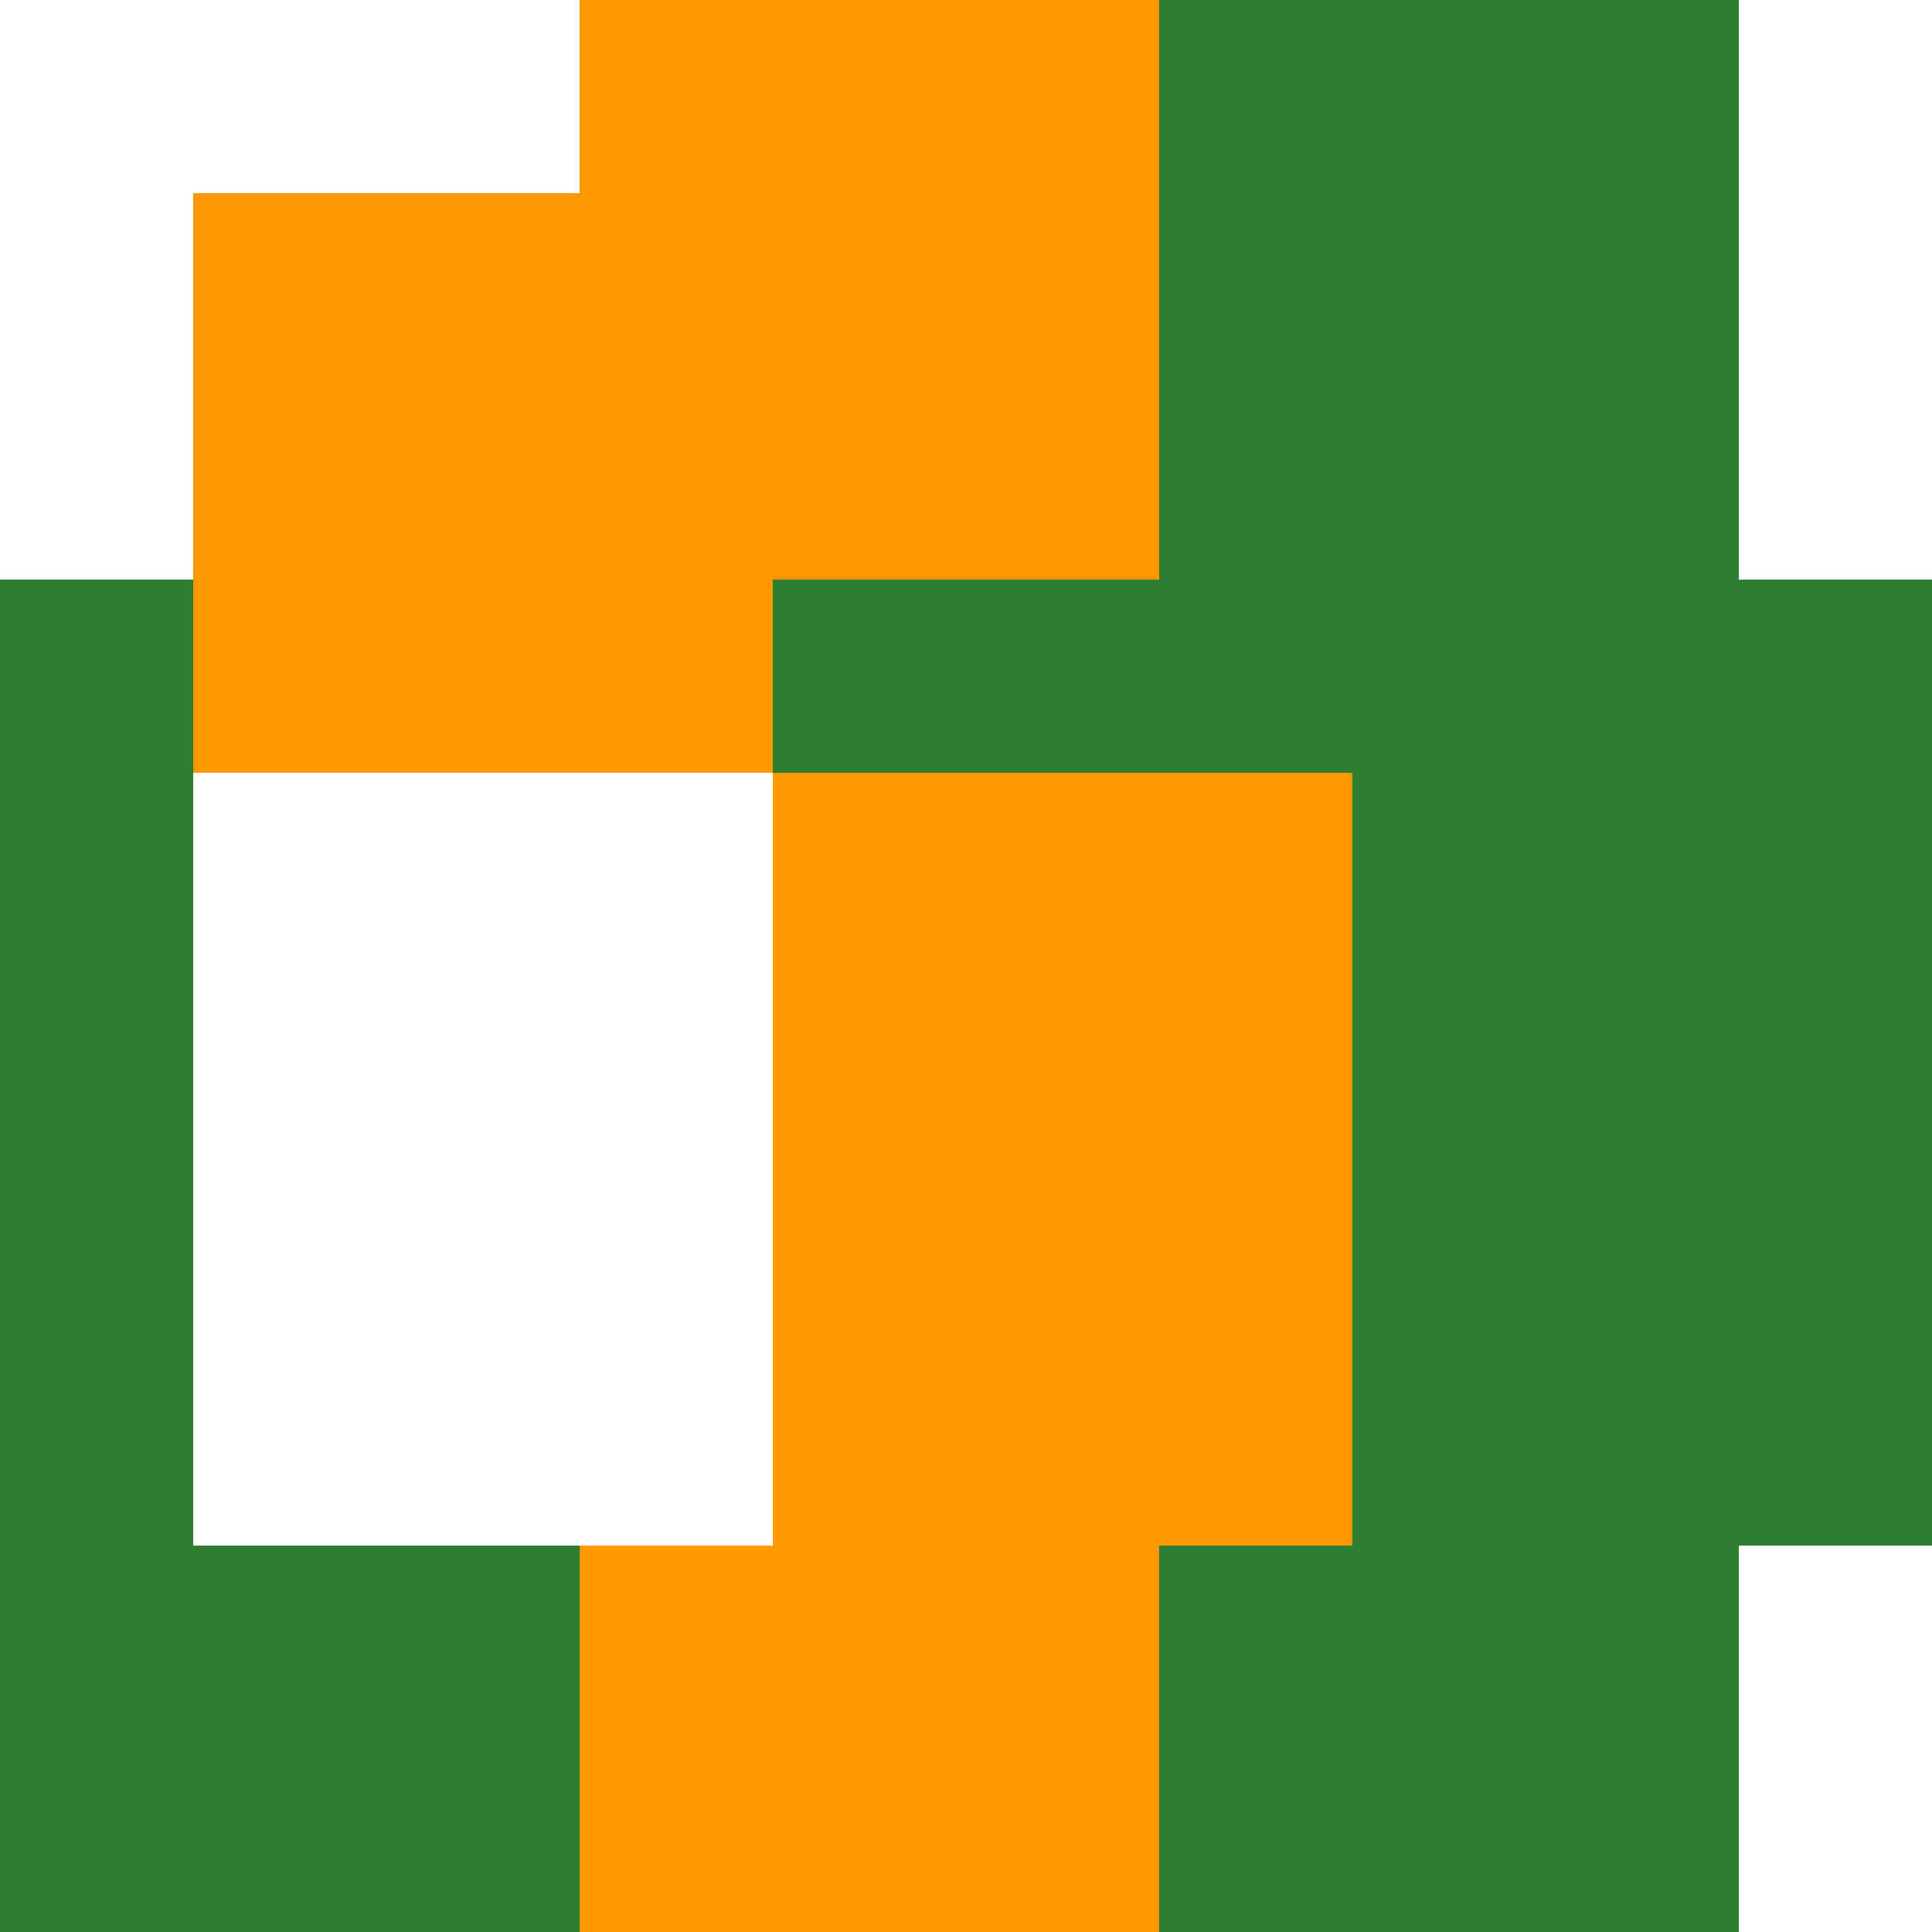
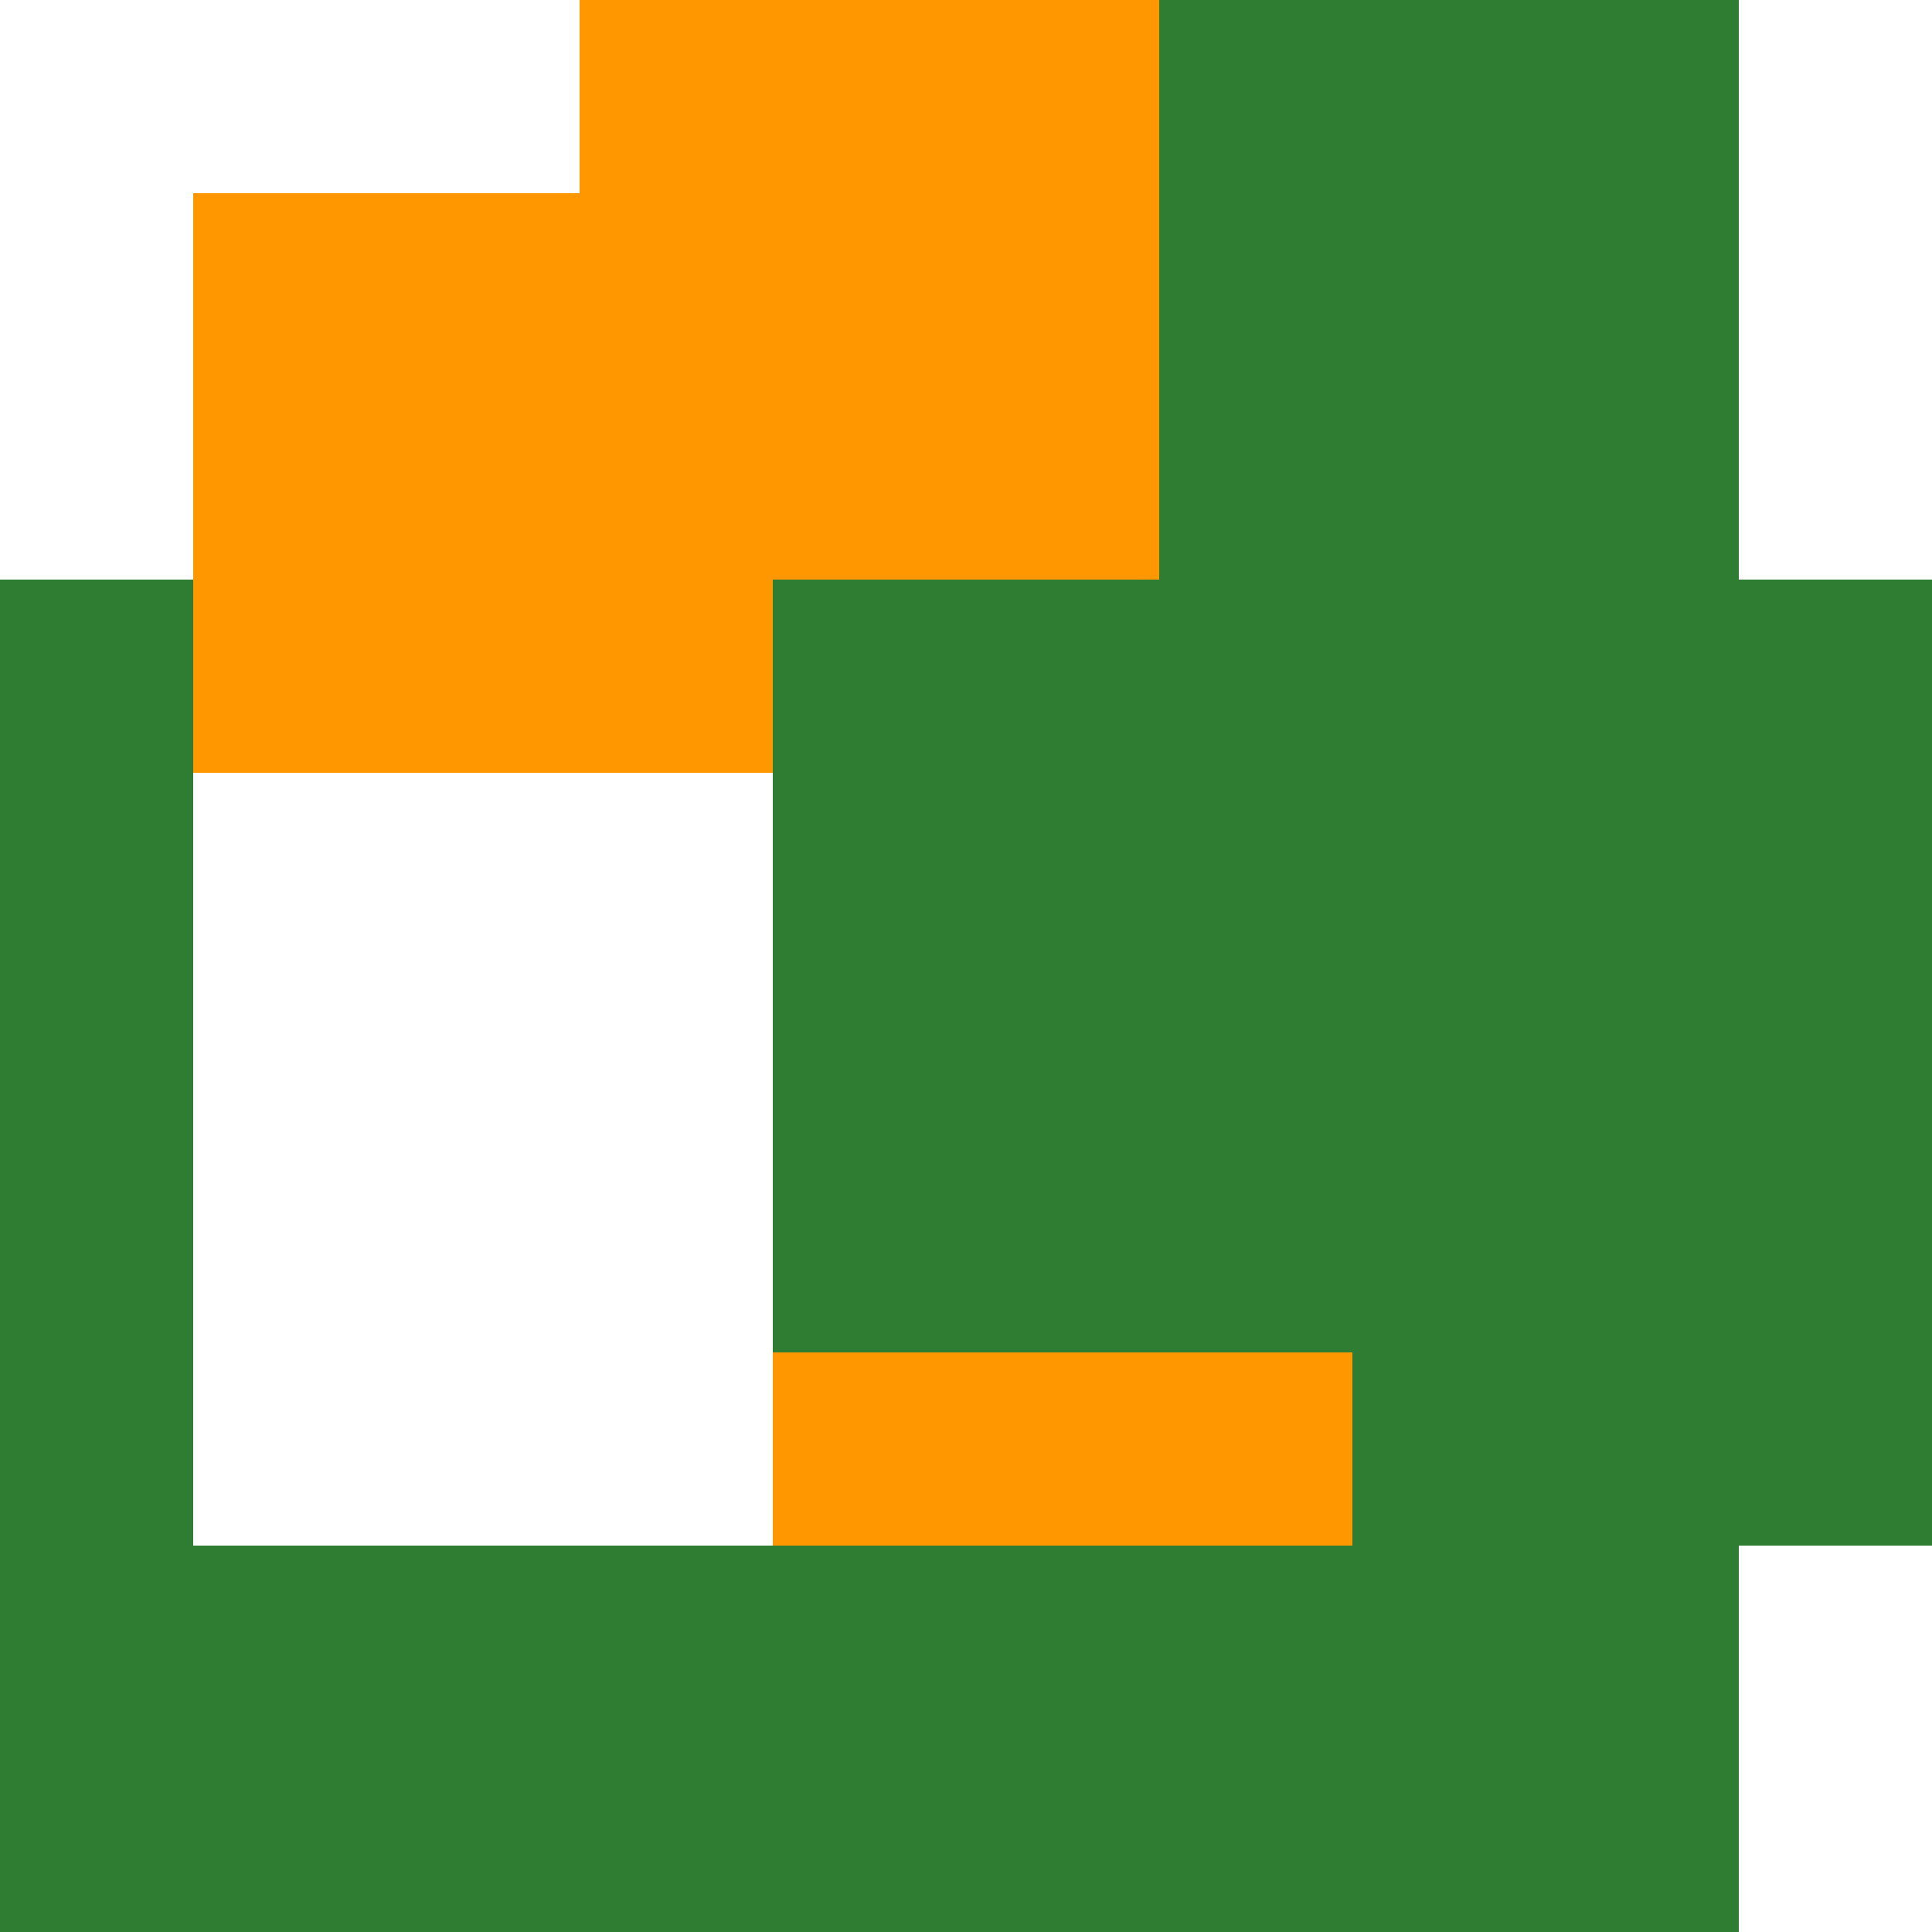
<svg xmlns="http://www.w3.org/2000/svg" width="500" height="500">
  <defs />
  <g>
    <rect fill="#2E7D32" stroke="none" x="0" y="0" width="512" height="512" />
    <rect fill="#FFFFFF" stroke="none" x="0" y="0" width="150" height="150" />
    <rect fill="#FF9800" stroke="none" x="150" y="0" width="150" height="150" />
    <rect fill="#2E7D32" stroke="none" x="300" y="0" width="150" height="150" />
    <rect fill="#FFFFFF" stroke="none" x="450" y="0" width="150" height="150" />
    <rect fill="#FFFFFF" stroke="none" x="50" y="200" width="150" height="150" />
-     <rect fill="#FF9800" stroke="none" x="200" y="200" width="150" height="150" />
-     <rect fill="#2E7D32" stroke="none" x="350" y="200" width="150" height="150" />
    <rect fill="#FFFFFF" stroke="none" x="500" y="200" width="150" height="150" />
    <rect fill="#2E7D32" stroke="none" x="0" y="400" width="150" height="150" />
-     <rect fill="#FF9800" stroke="none" x="150" y="400" width="150" height="150" />
    <rect fill="#2E7D32" stroke="none" x="300" y="400" width="150" height="150" />
    <rect fill="#FFFFFF" stroke="none" x="450" y="400" width="150" height="150" />
    <rect fill="#FFFFFF" stroke="none" x="50" y="350" width="150" height="50" />
    <rect fill="#FF9800" stroke="none" x="200" y="350" width="150" height="50" />
    <rect fill="#2E7D32" stroke="none" x="350" y="350" width="150" height="50" />
    <rect fill="#FFFFFF" stroke="none" x="500" y="350" width="150" height="50" />
    <rect fill="#FF9800" stroke="none" x="50" y="50" width="150" height="150" />
  </g>
</svg>